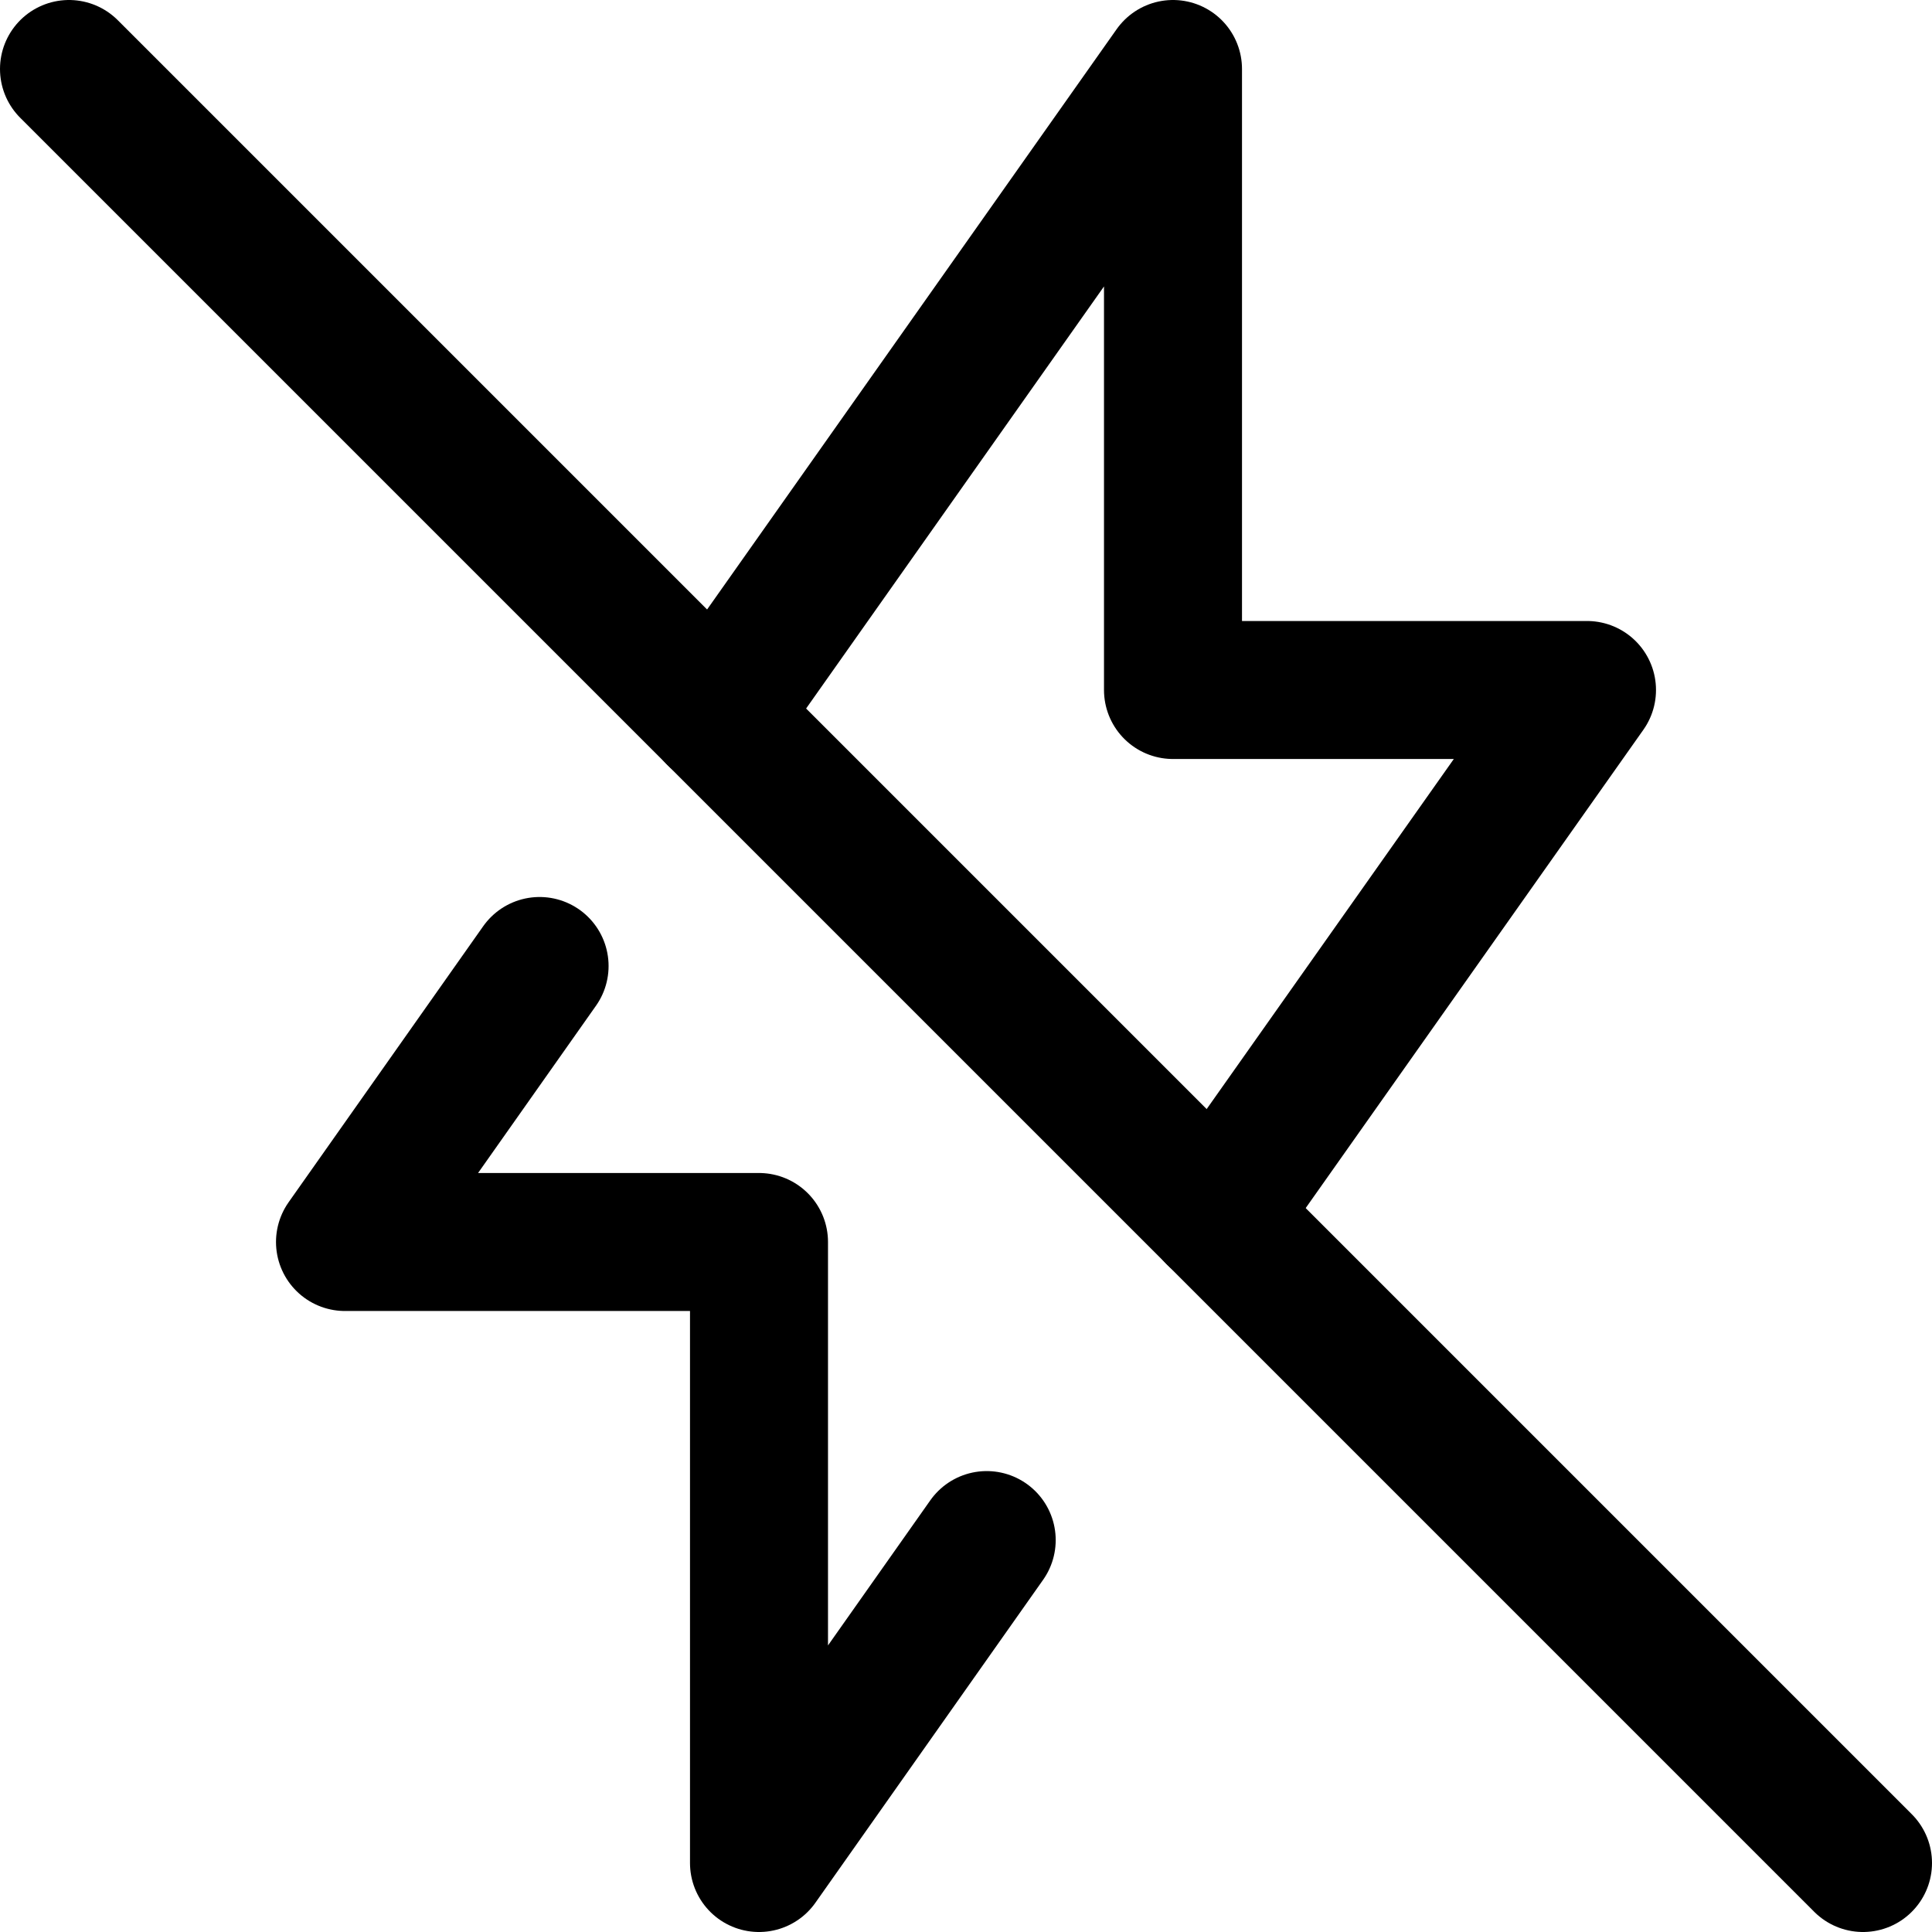
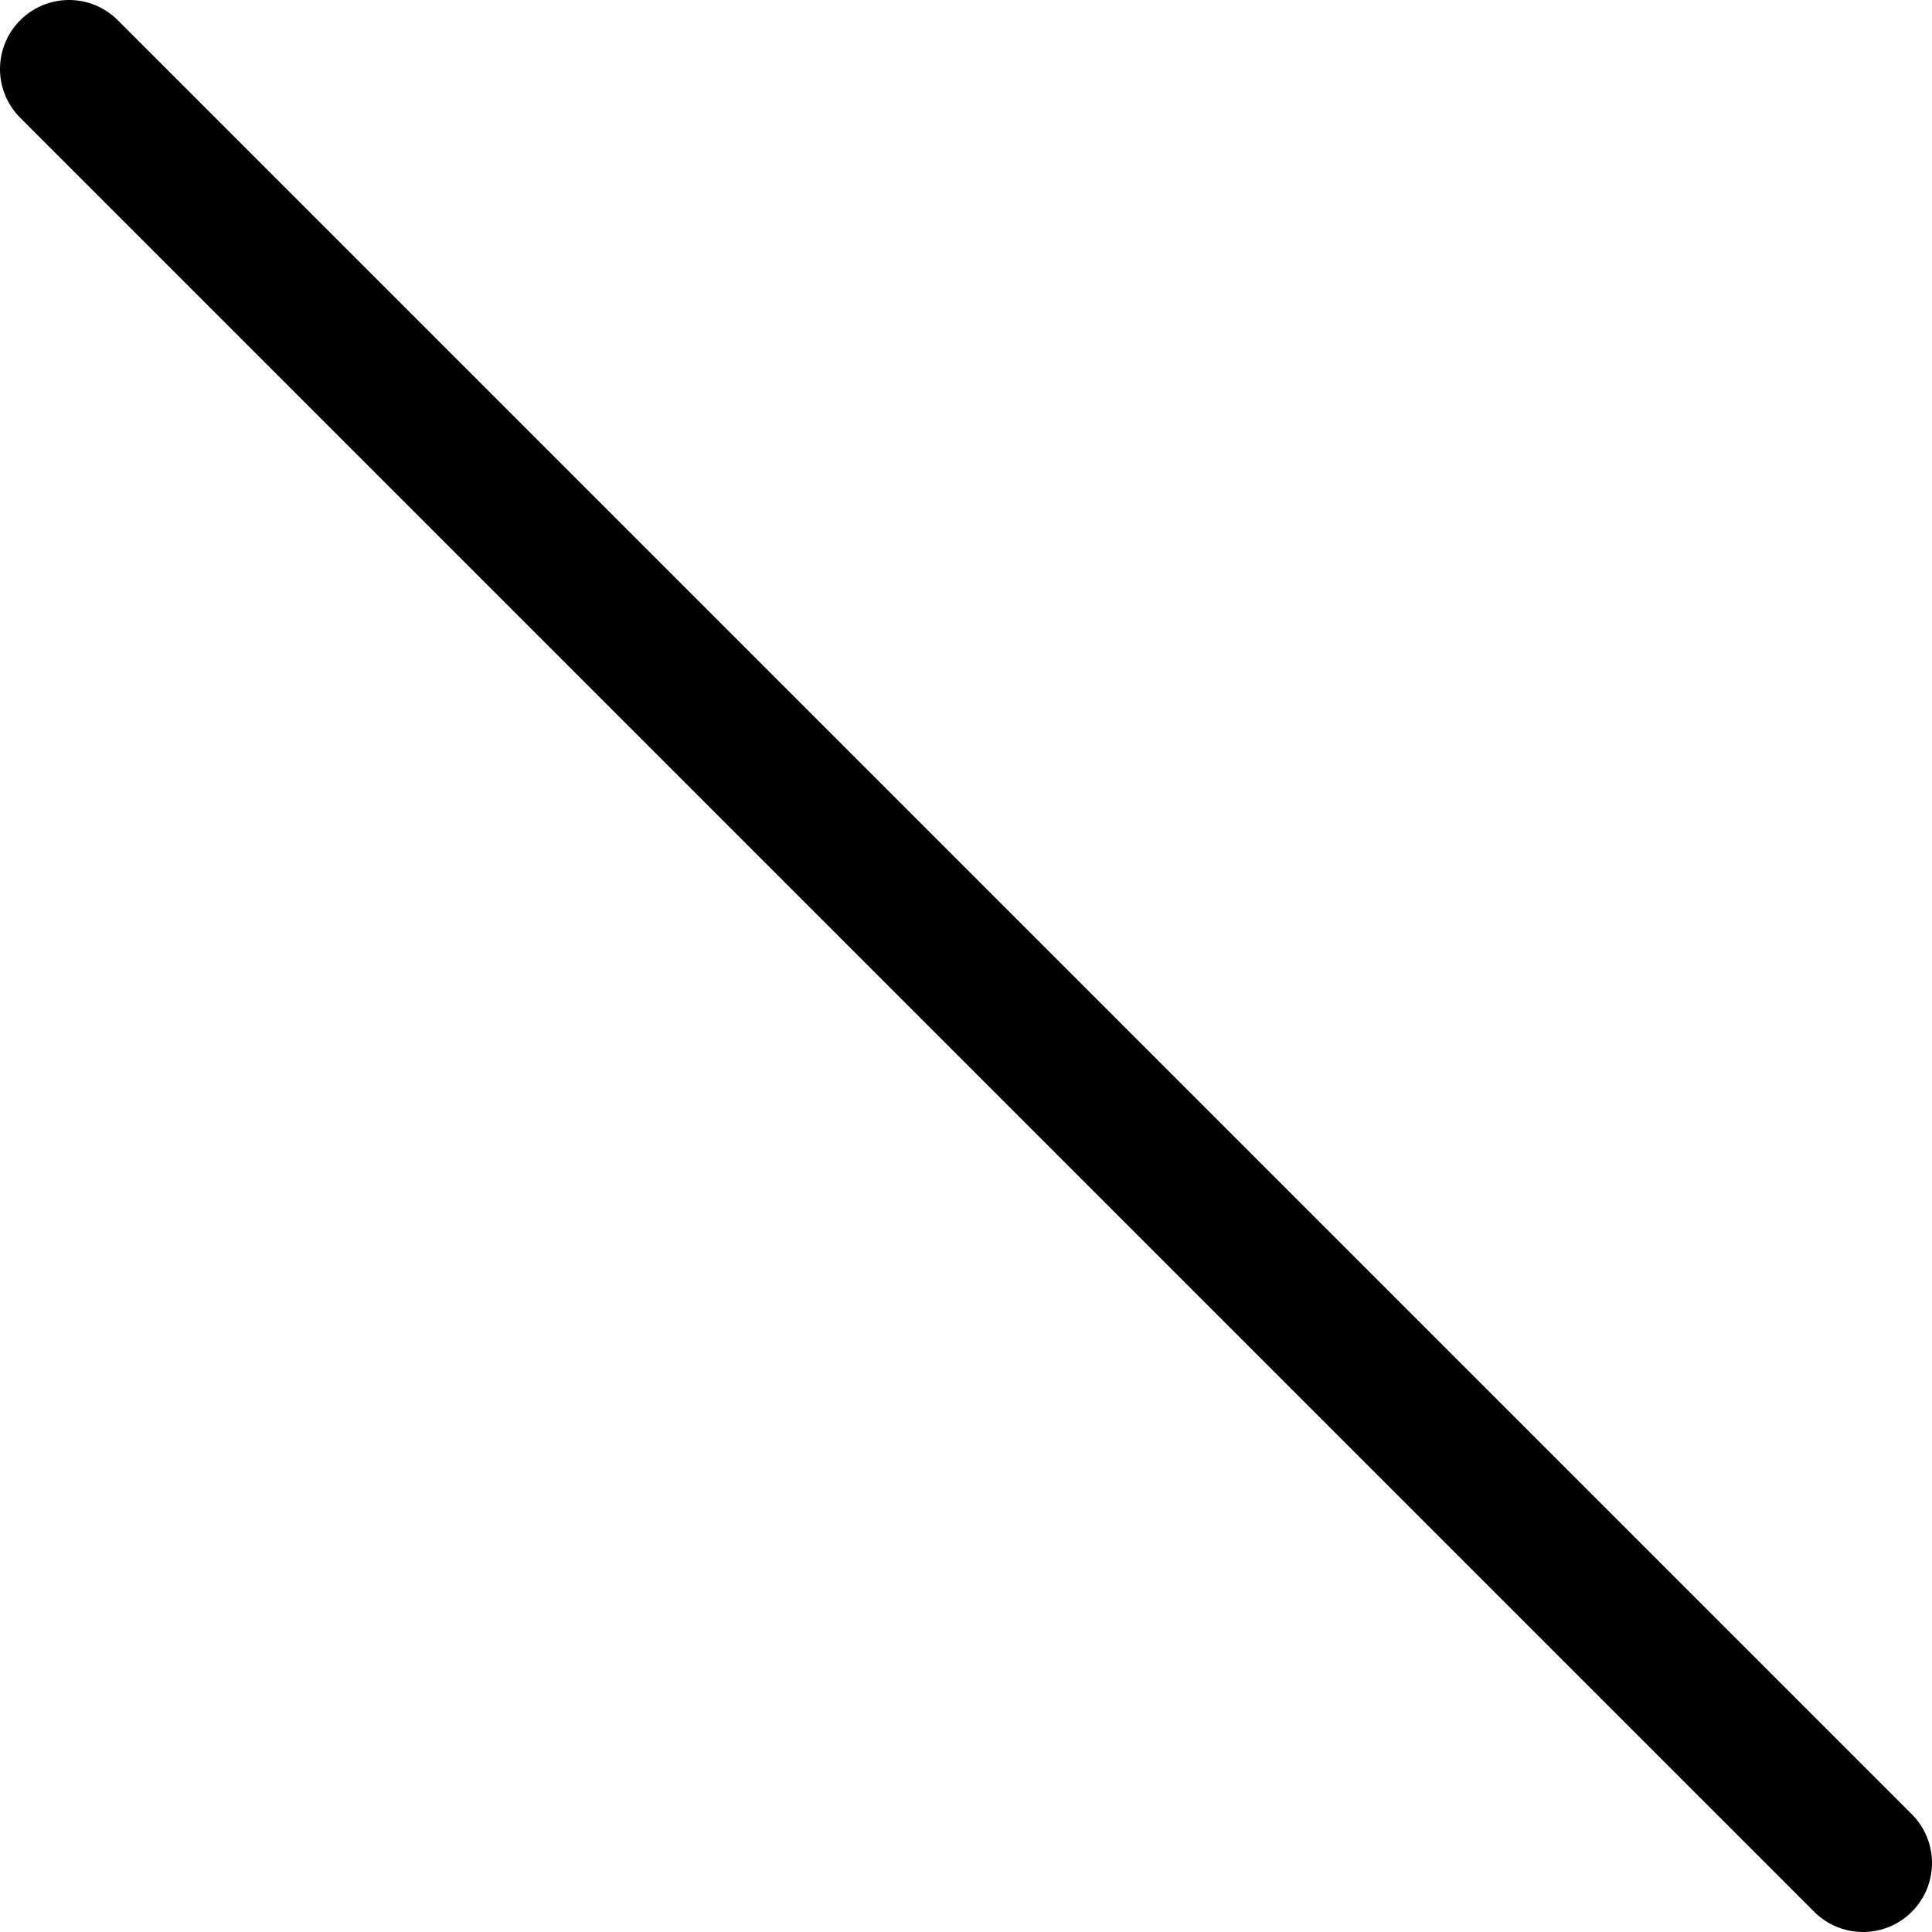
<svg xmlns="http://www.w3.org/2000/svg" viewBox="0 0 14 14">
  <g transform="matrix(1,0,0,1,0,0)">
    <g>
      <line x1="0.5" y1="0.5" x2="13.5" y2="13.5" style="fill: none;stroke: #000000;stroke-linecap: round;stroke-linejoin: round" />
-       <polyline points="5.19 5.19 8.5 0.5 8.5 5 11.5 5 8.81 8.81" style="fill: none;stroke: #000000;stroke-linecap: round;stroke-linejoin: round" />
-       <polyline points="7.15 11.16 5.5 13.5 5.5 9 2.5 9 3.91 7" style="fill: none;stroke: #000000;stroke-linecap: round;stroke-linejoin: round" />
    </g>
  </g>
</svg>